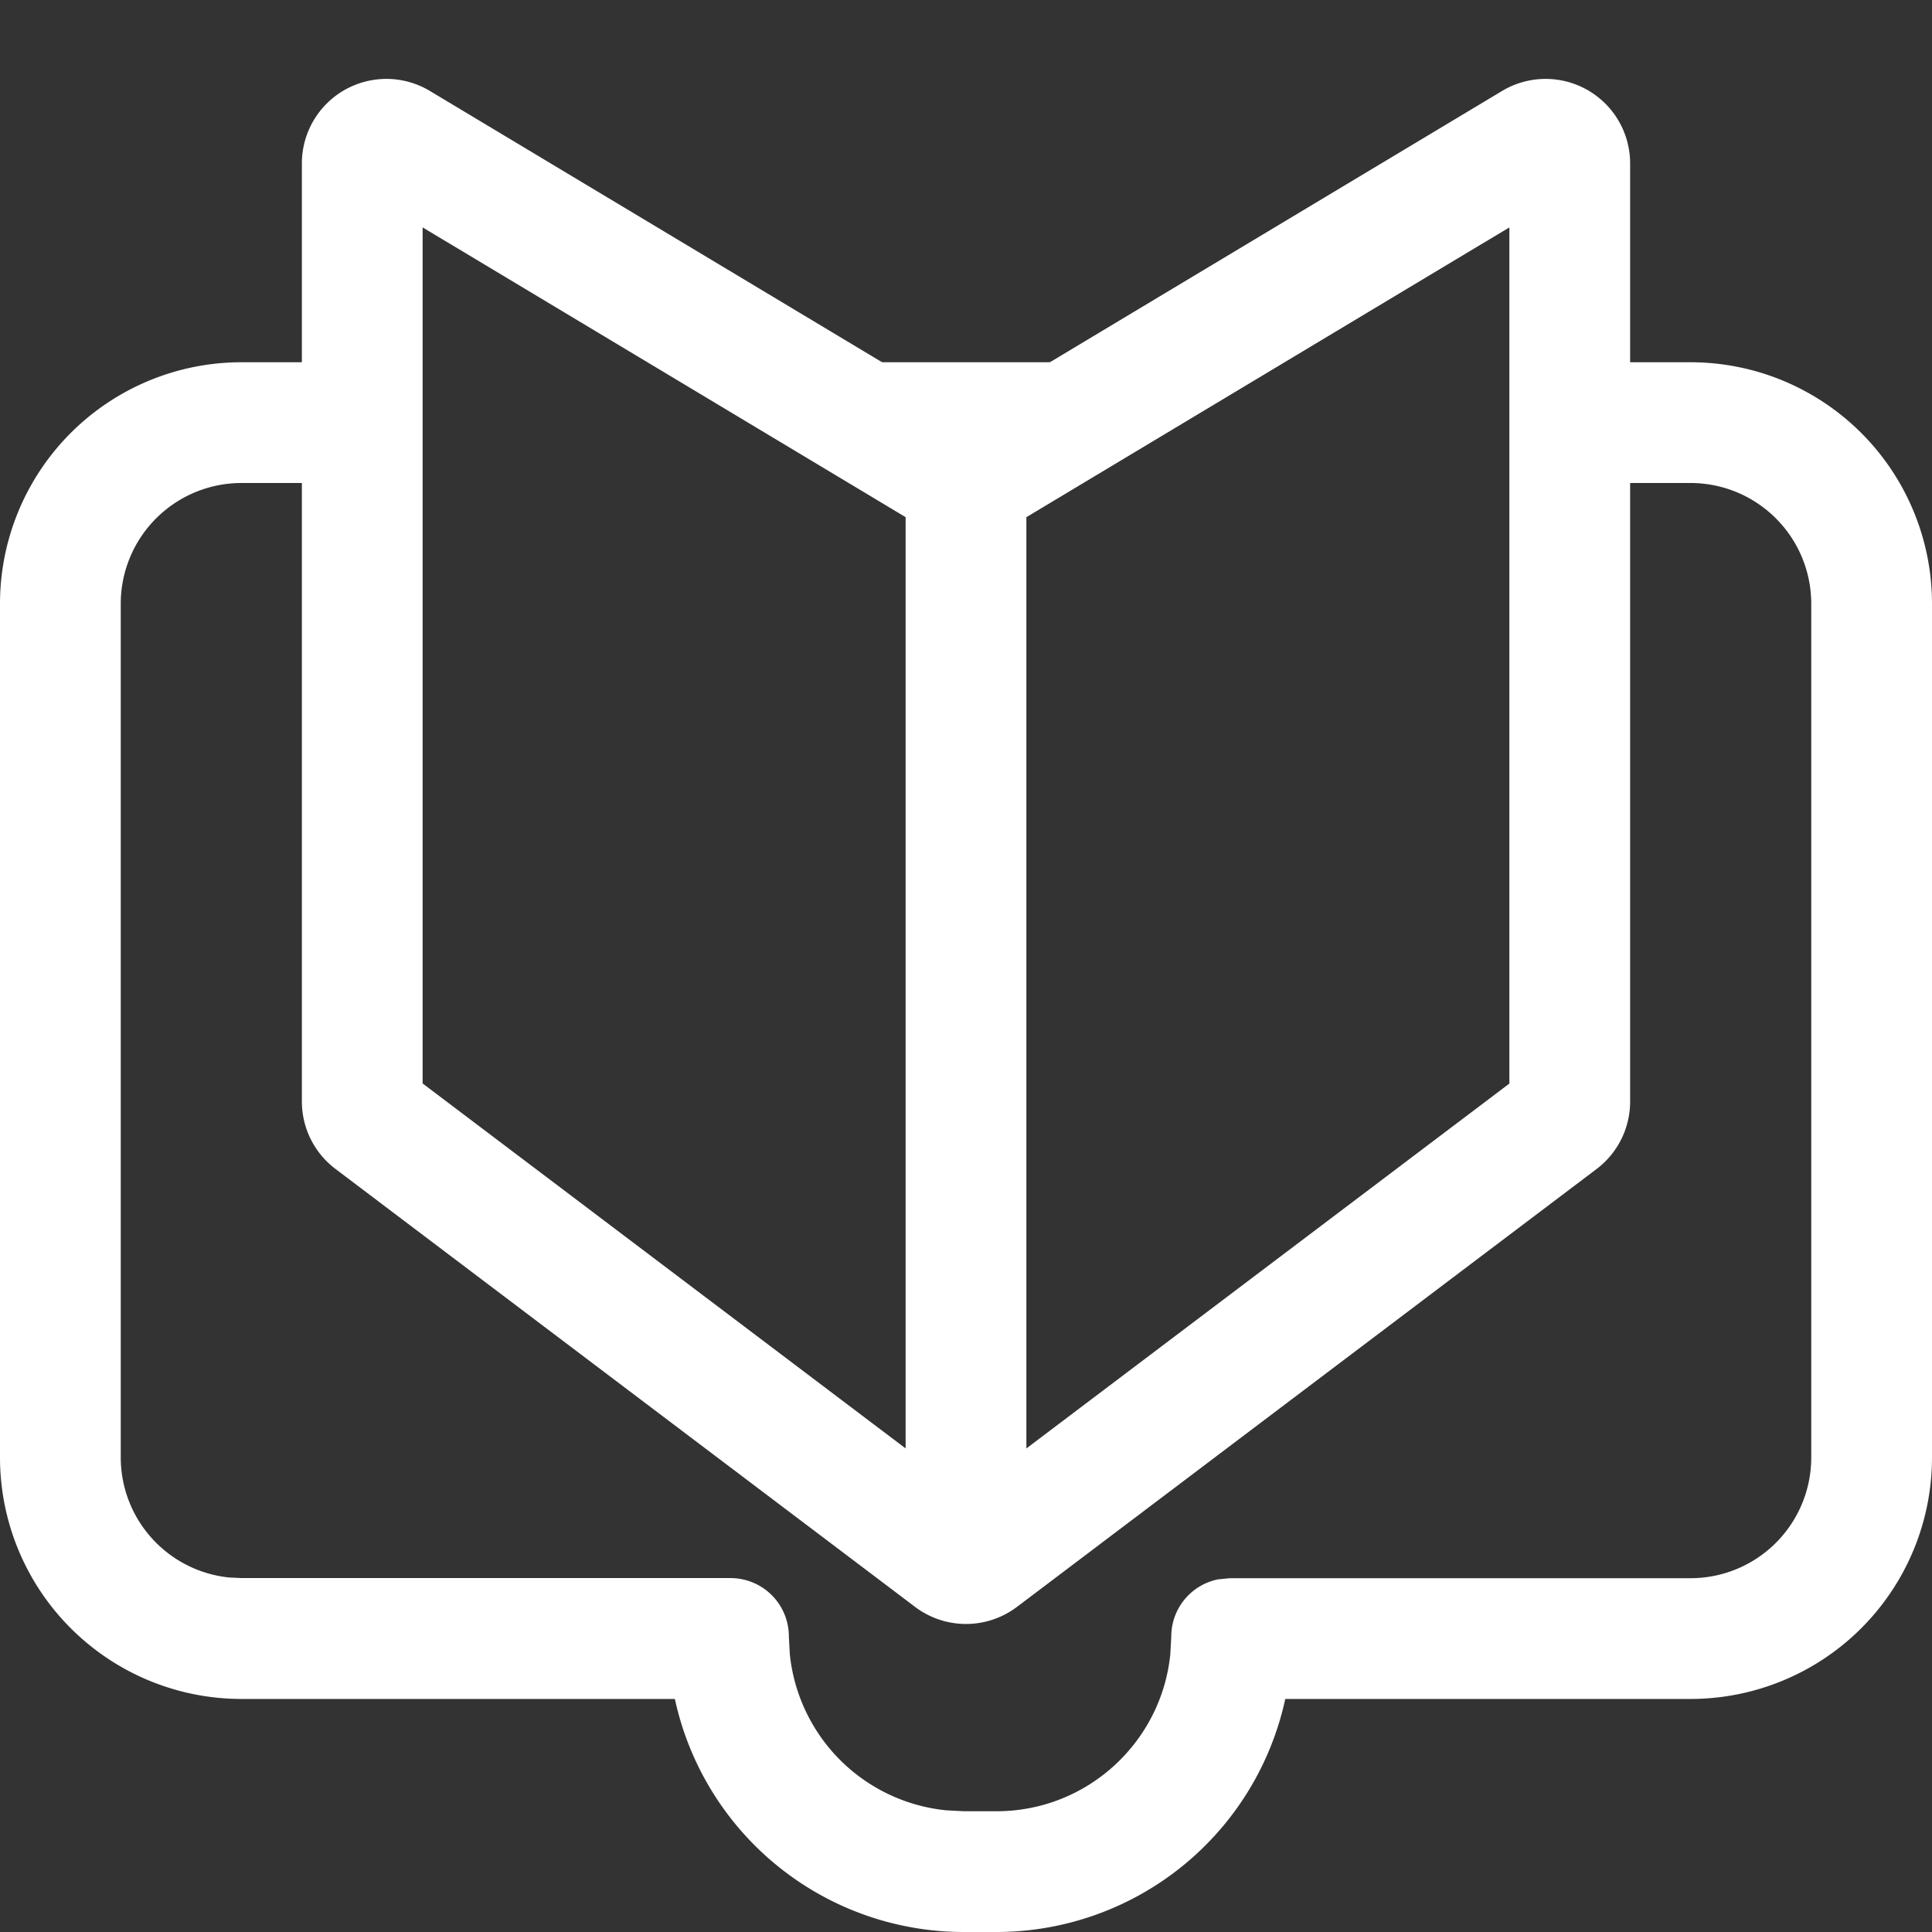
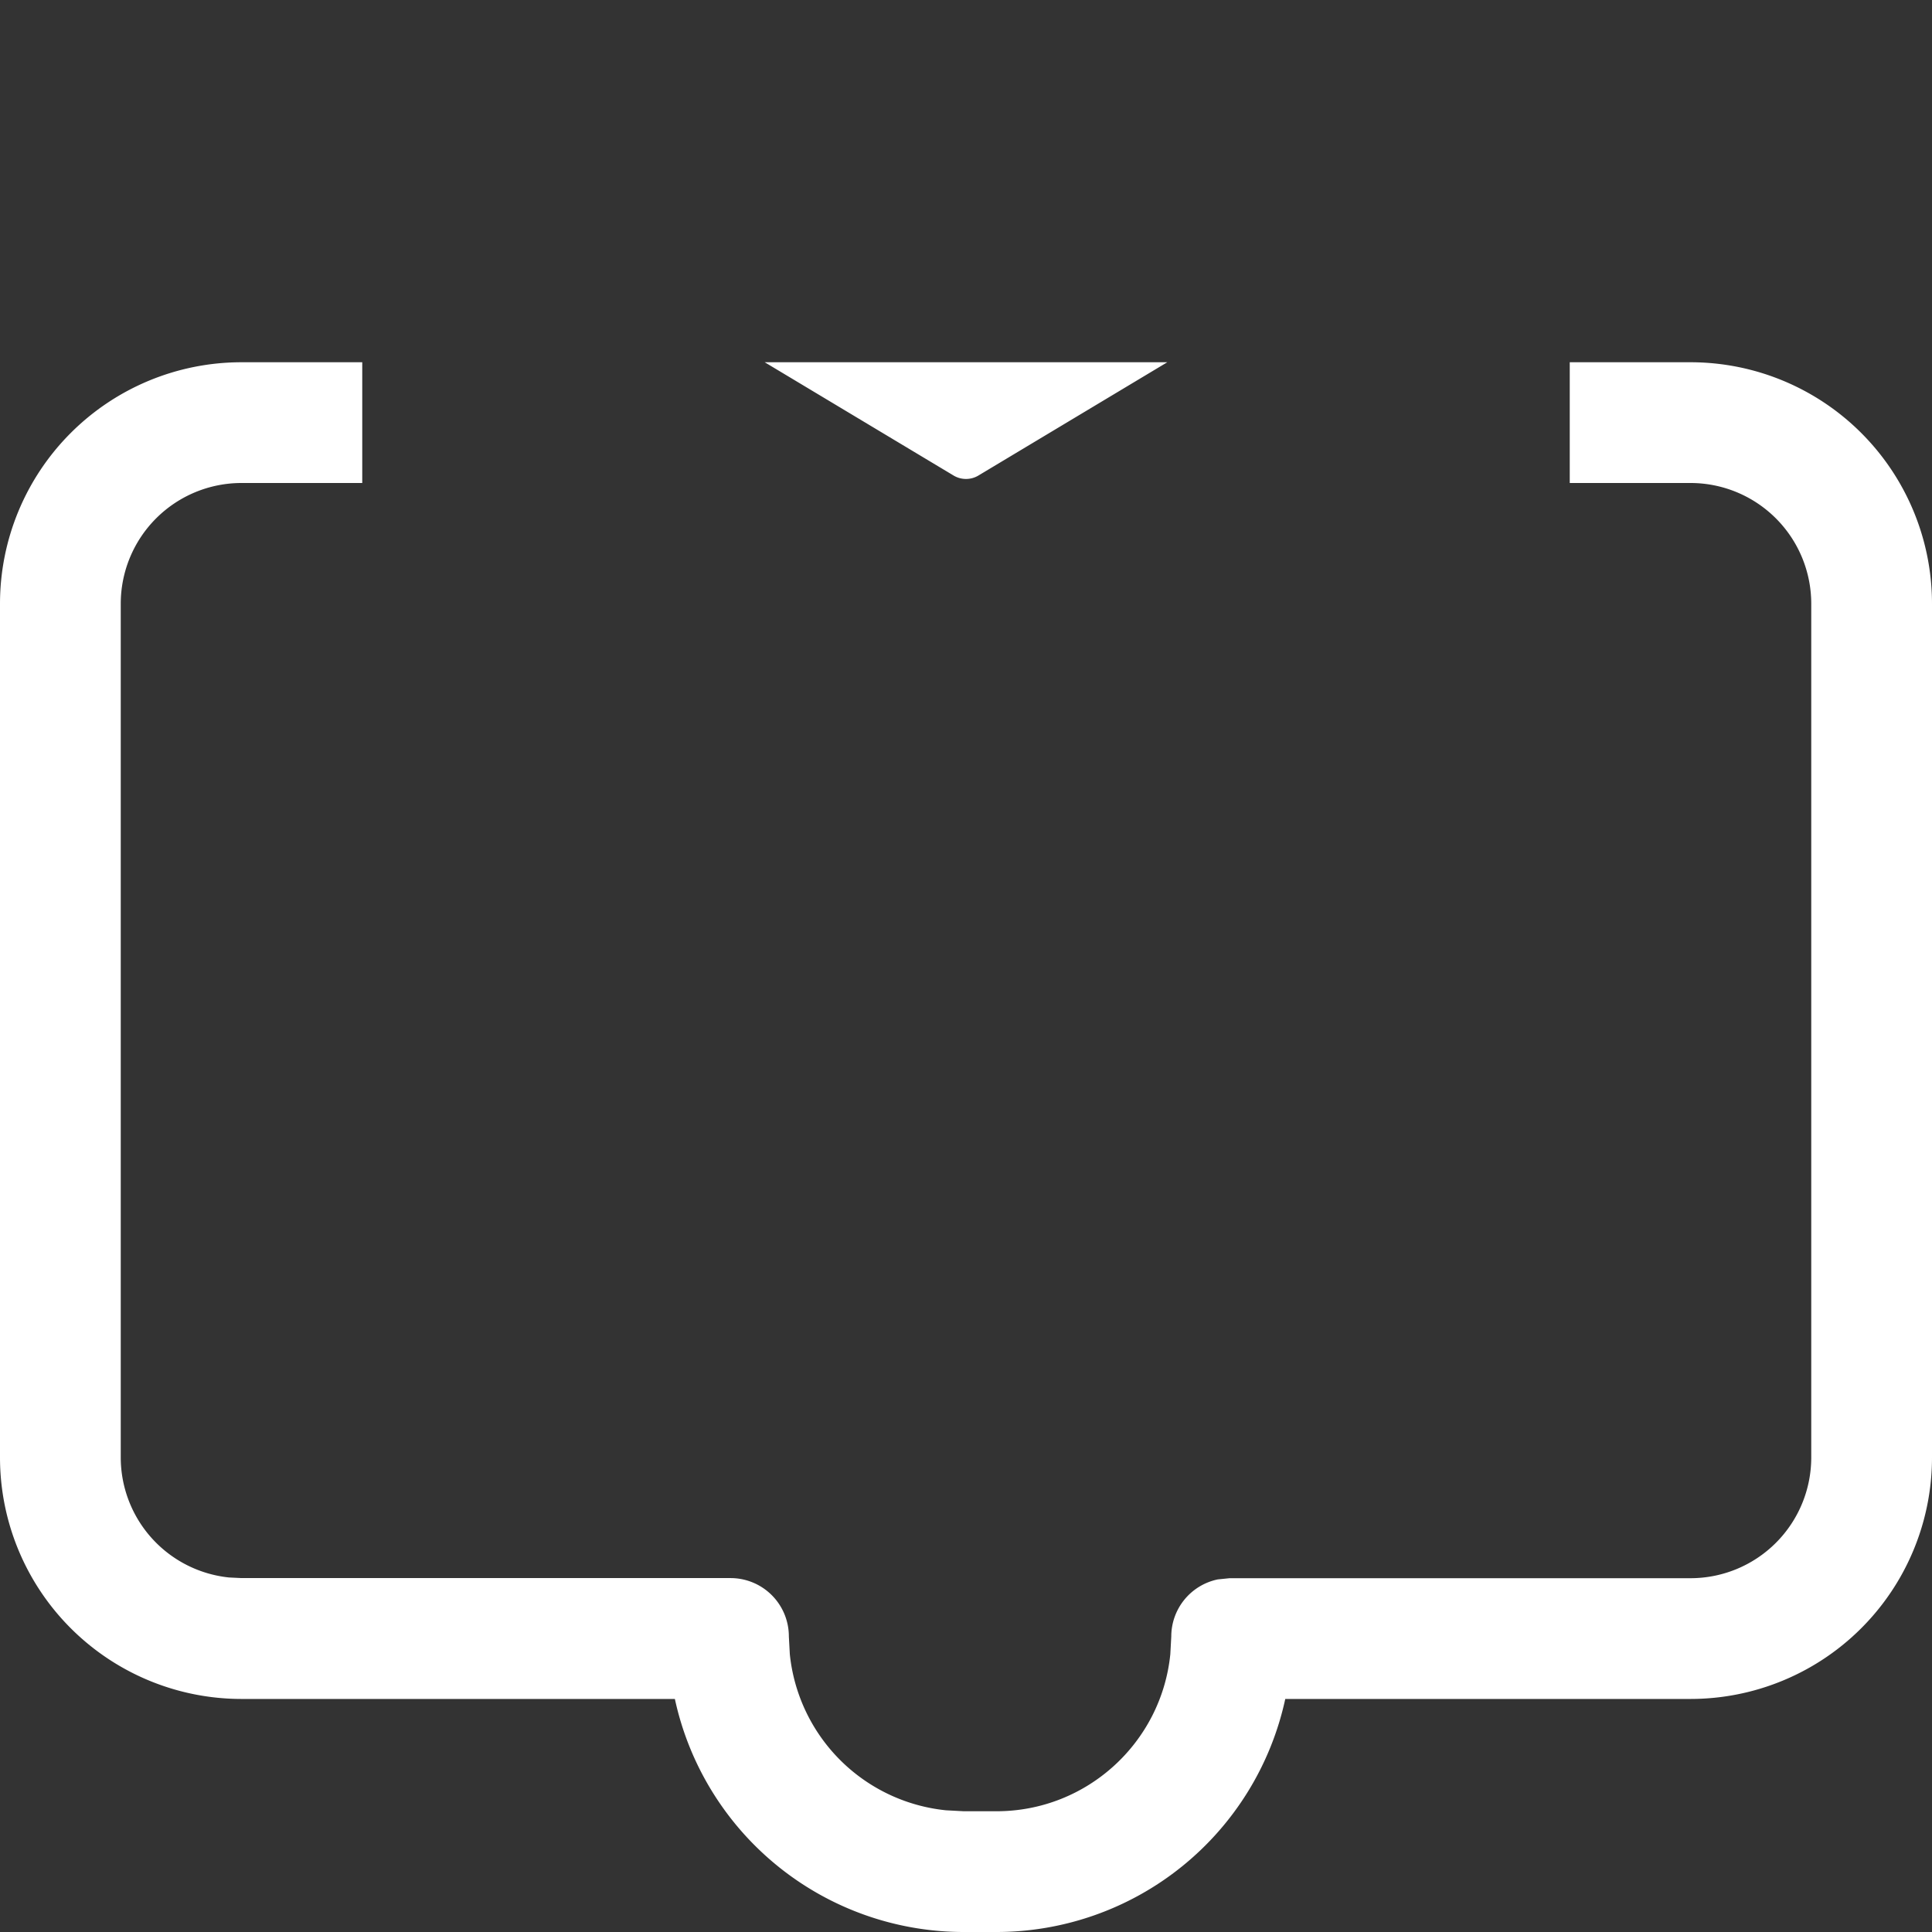
<svg xmlns="http://www.w3.org/2000/svg" width="16" height="16" fill="none">
  <rect width="100%" height="100%" fill="#333333" stroke="none" />
  <path fill-rule="evenodd" clip-rule="evenodd" d="M13 4h1a1 1 0 011 1v7.07a1 1 0 01-1 1h-3.817l-.098.01a.483.483 0 00-.385.473l-.008.147c-.074.73-.69 1.3-1.44 1.3h-.27l-.149-.008A1.448 1.448 0 016.541 13.7l-.008-.147a.483.483 0 00-.482-.484H2l-.103-.005A1 1 0 011 12.07V5a1 1 0 011-1h1V3H2a2 2 0 00-2 2v7.07a2 2 0 002 2h3.589A2.448 2.448 0 007.98 16h.271a2.448 2.448 0 002.393-1.93H14a2 2 0 002-2V5a2 2 0 00-2-2h-1v1zM9.667 3H6.333l1.564.938a.2.2 0 00.206 0L9.667 3z" fill="#fff" />
-   <path d="M3 9.123v-7.77a.2.2 0 01.303-.171l4.594 2.756a.2.2 0 00.206 0l4.594-2.756a.2.2 0 01.303.171v7.77a.2.2 0 01-.08.16l-4.8 3.626a.2.2 0 01-.24 0l-4.8-3.627a.2.2 0 01-.08-.16zM8 13V4" stroke="#fff" />
</svg>